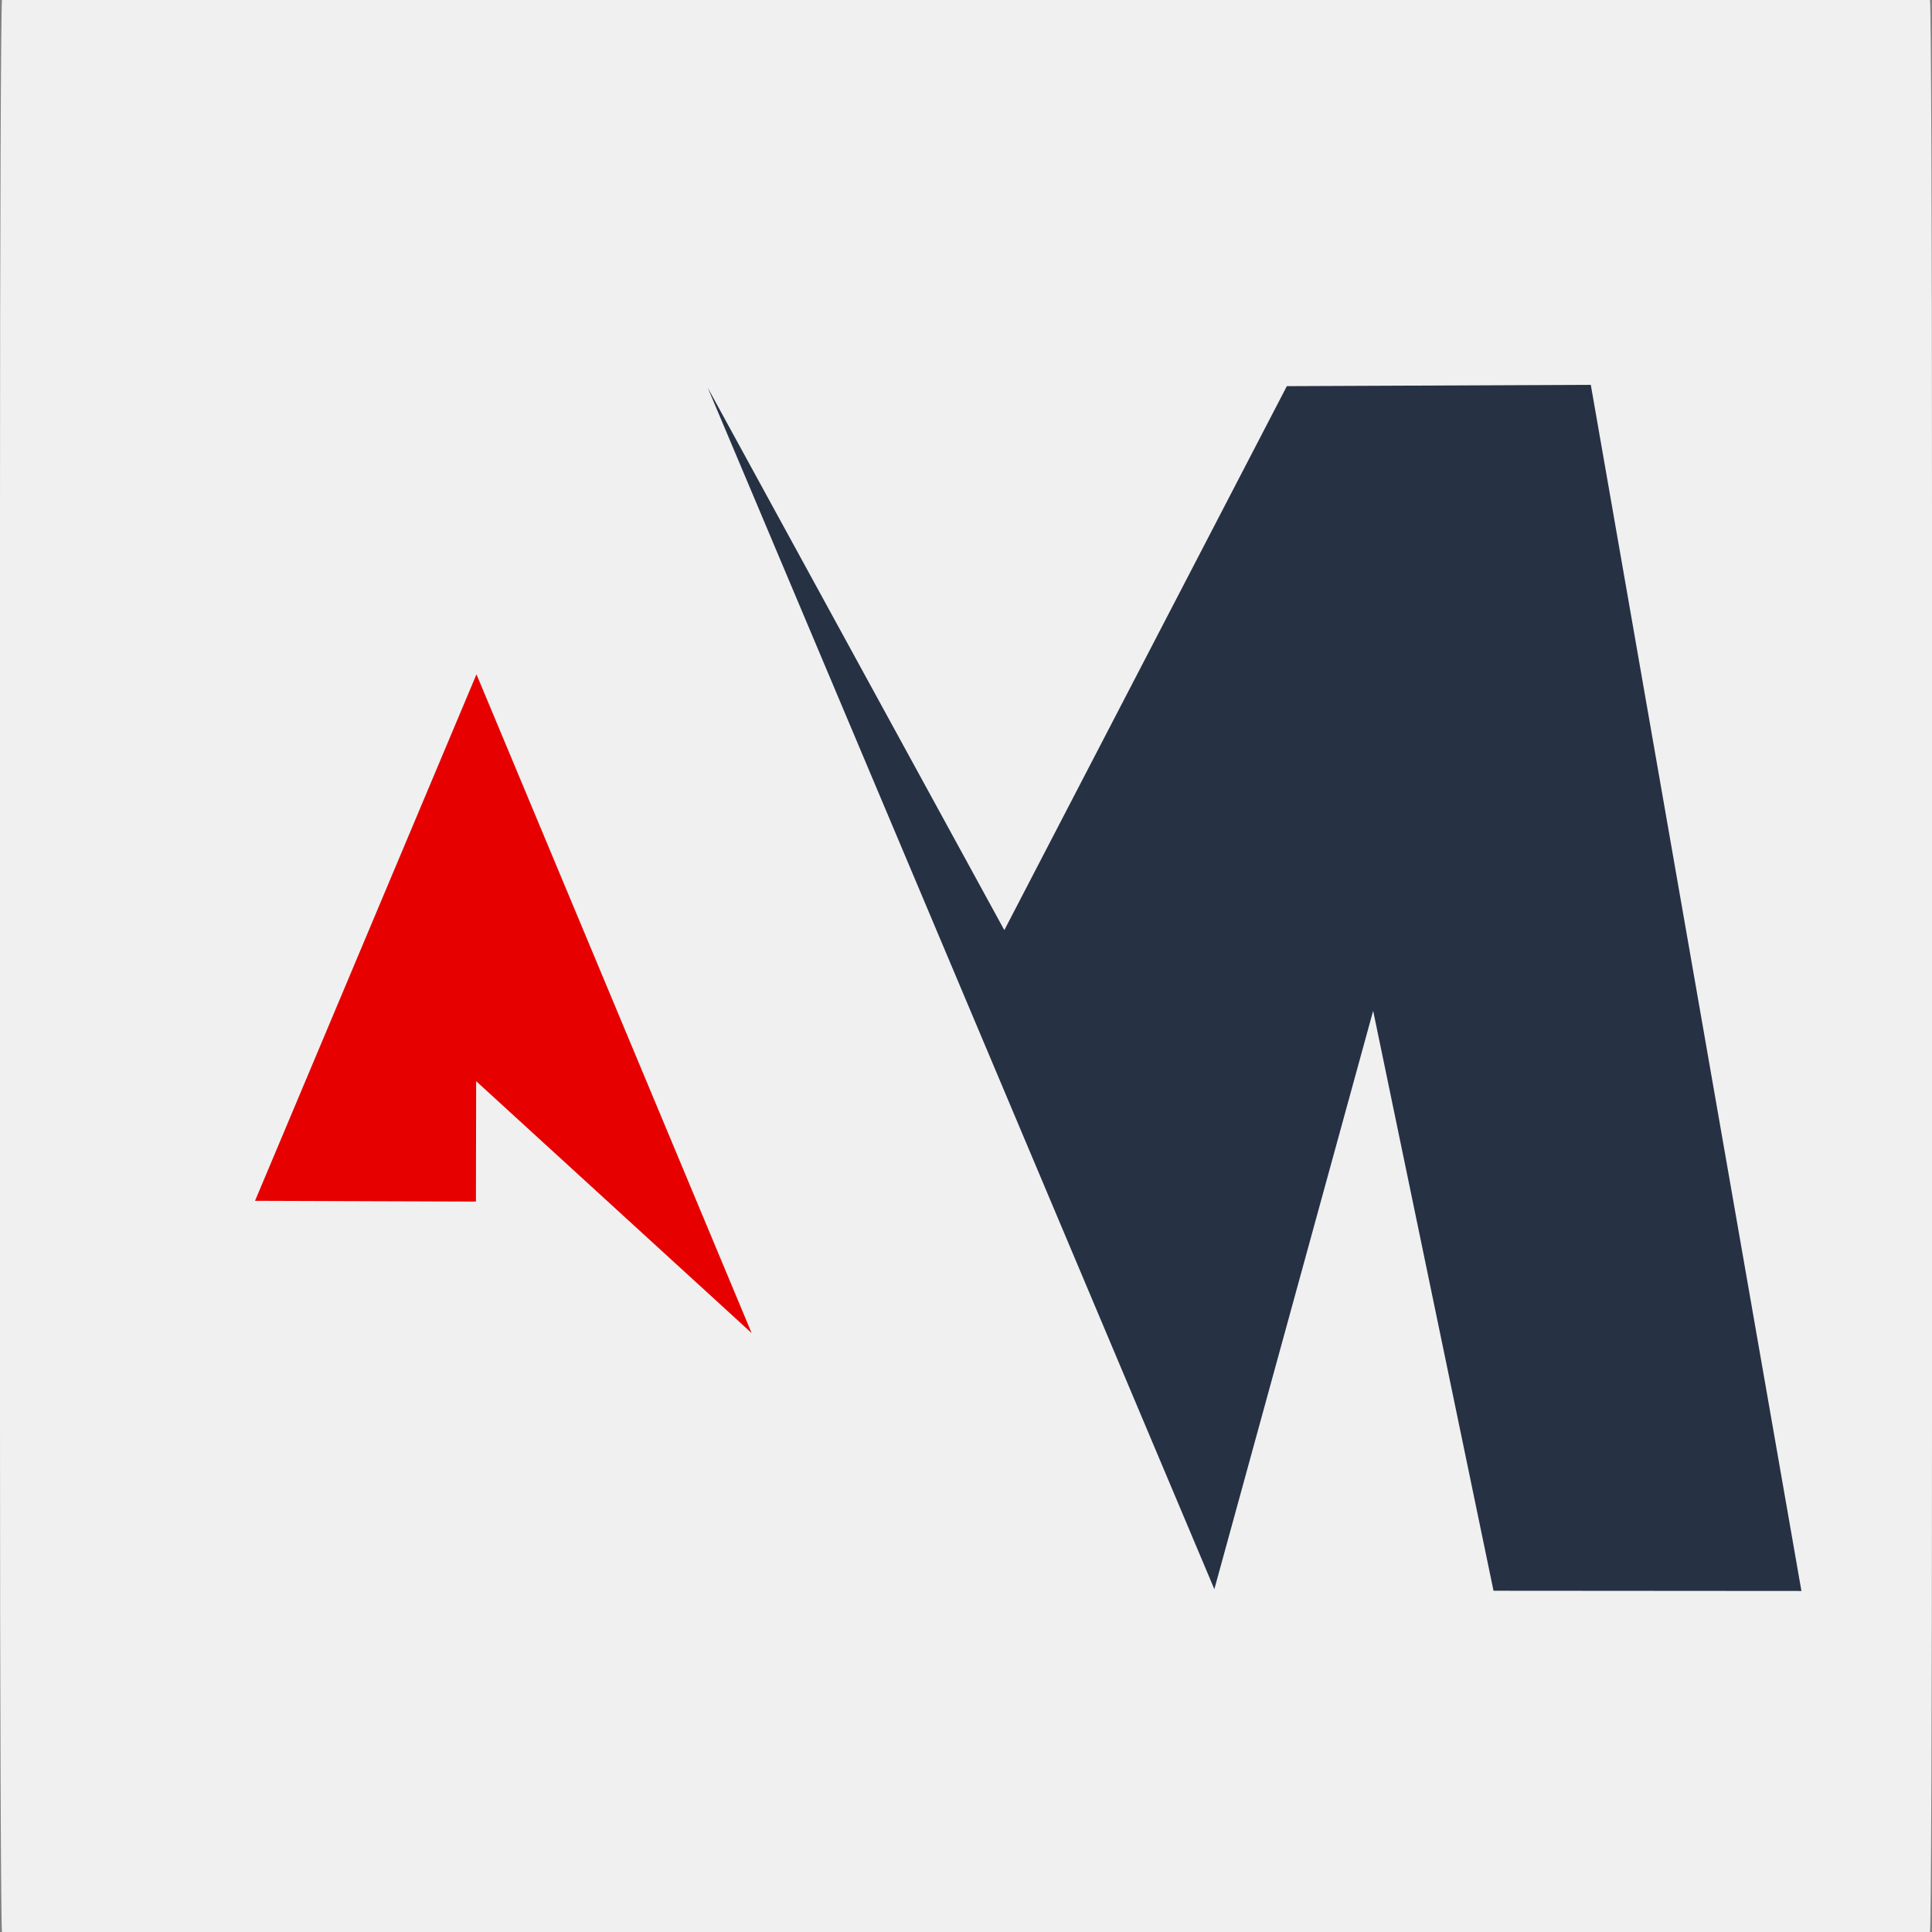
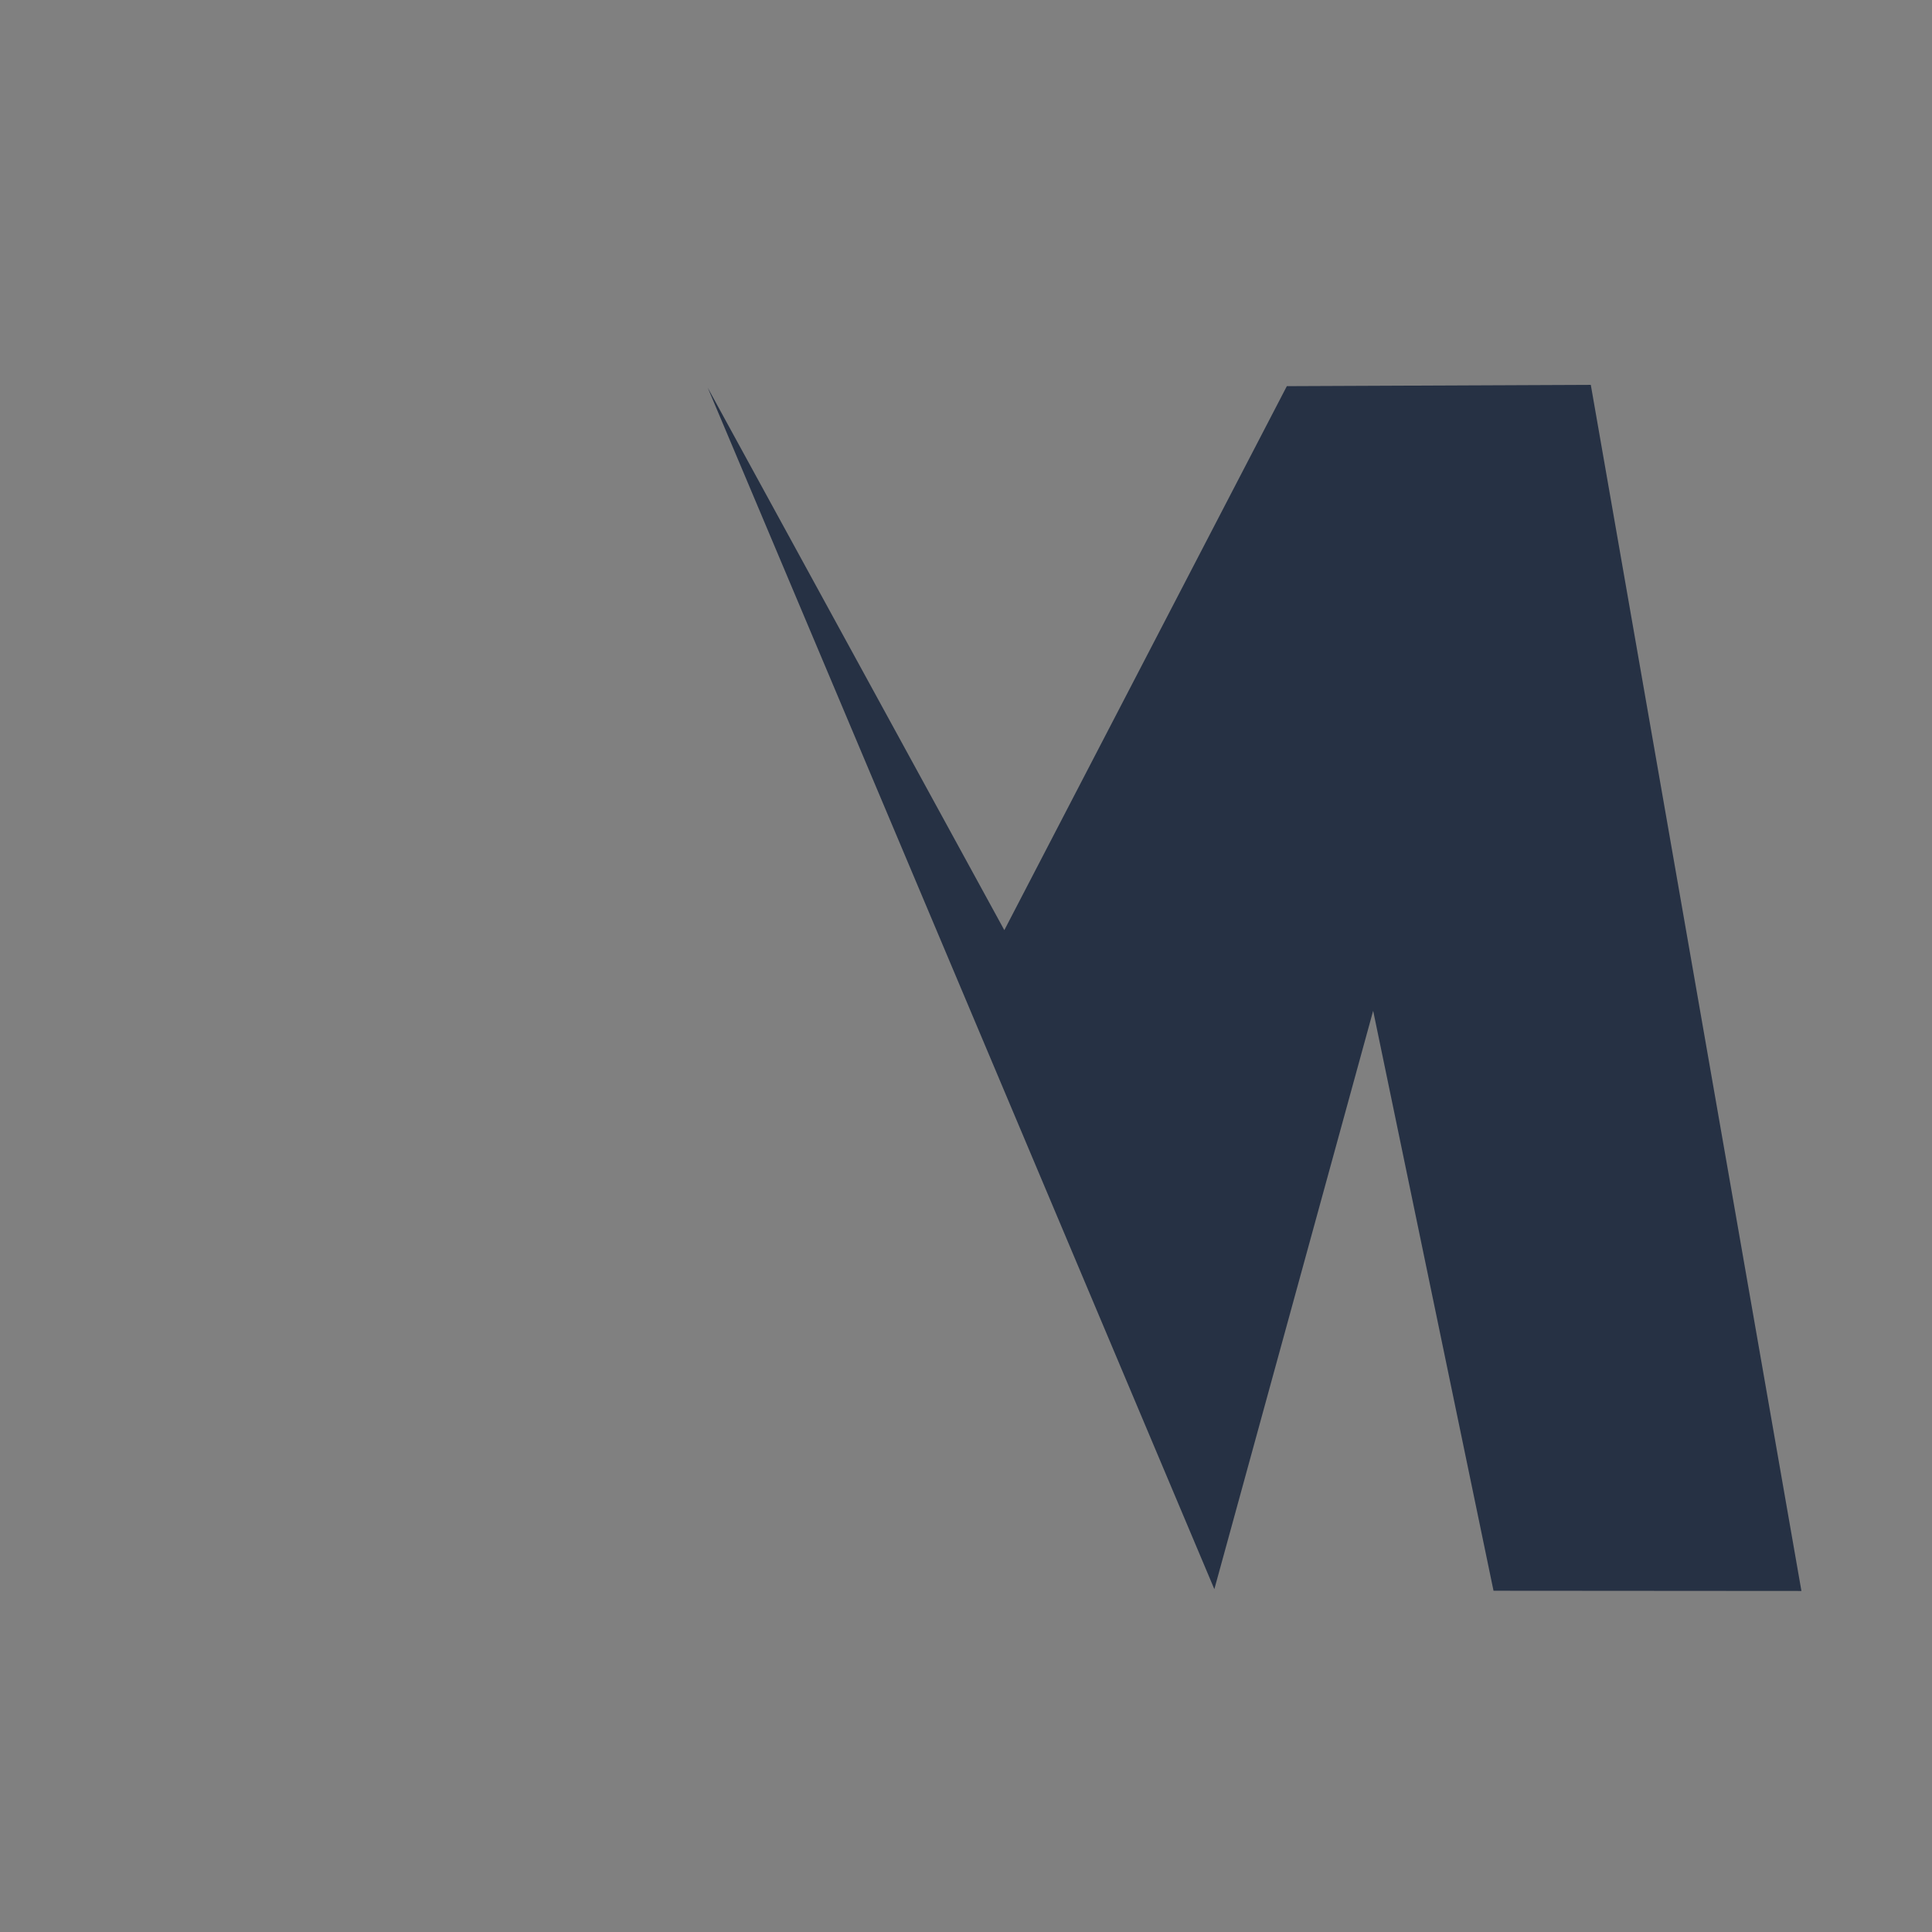
<svg xmlns="http://www.w3.org/2000/svg" xmlns:ns1="http://sodipodi.sourceforge.net/DTD/sodipodi-0.dtd" xmlns:ns2="http://www.inkscape.org/namespaces/inkscape" xml:space="preserve" width="120" height="120" version="1.1" style="clip-rule:evenodd;fill-rule:evenodd;image-rendering:optimizeQuality;shape-rendering:geometricPrecision;text-rendering:geometricPrecision" viewBox="0 0 119.437 119.437" id="svg12" ns1:docname="favicon.svg" ns2:version="1.1.1 (3bf5ae0d25, 2021-09-20)">
  <rect x="0" y="0" width="119.437" height="119.437" fill="#808080" stroke="none" />
  <ns1:namedview id="namedview14" pagecolor="#ffffff" bordercolor="#666666" borderopacity="1.0" ns2:pageshadow="2" ns2:pageopacity="0.0" ns2:pagecheckerboard="0" showgrid="false" ns2:zoom="1.6459209" ns2:cx="30.378131" ns2:cy="82.324735" ns2:window-width="1920" ns2:window-height="1009" ns2:window-x="-8" ns2:window-y="-8" ns2:window-maximized="1" ns2:current-layer="Слой_x0020_1" />
  <defs id="defs4">
    <style type="text/css" id="style2">
   
    .fil2 {fill:#E60000}
    .fil1 {fill:#263144;fill-rule:nonzero}
    .fil0 {fill:#FEFEFE;fill-opacity:0.89}
   
  </style>
  </defs>
  <g id="Слой_x0020_1" ns2:label="Слой 1" ns2:groupmode="layer">
-     <path class="fil0" d="M 0.125,0 H 119.308 c 0.071,0 0.129,14.166 0.129,31.637 v 56.163 c 0,17.471 -0.058,31.637 -0.129,31.637 H 0.125 C 0.058,119.437 0,105.271 0,87.8 V 31.637 C 0,14.166 0.058,0 0.125,0 Z" id="path7" style="stroke-width:0.339" />
    <polygon id="path52276-5-1-9-4-0" class="fil1" points="221.45,289.8 129.07,70.72 183.15,169.62 234.67,70.42 290.1,70.18 328.51,290.13 272.36,290.09 250.41,184.33 " ns2:export-xdpi="96" ns2:export-ydpi="96" ns1:nodetypes="ccccccccc" transform="scale(0.339)" />
-     <polygon id="path874-2-2" class="fil2" points="86.83,197.16 86.79,219.12 46.51,218.98 86.89,122.97 137.07,243.1 " transform="scale(0.339)" />
  </g>
</svg>